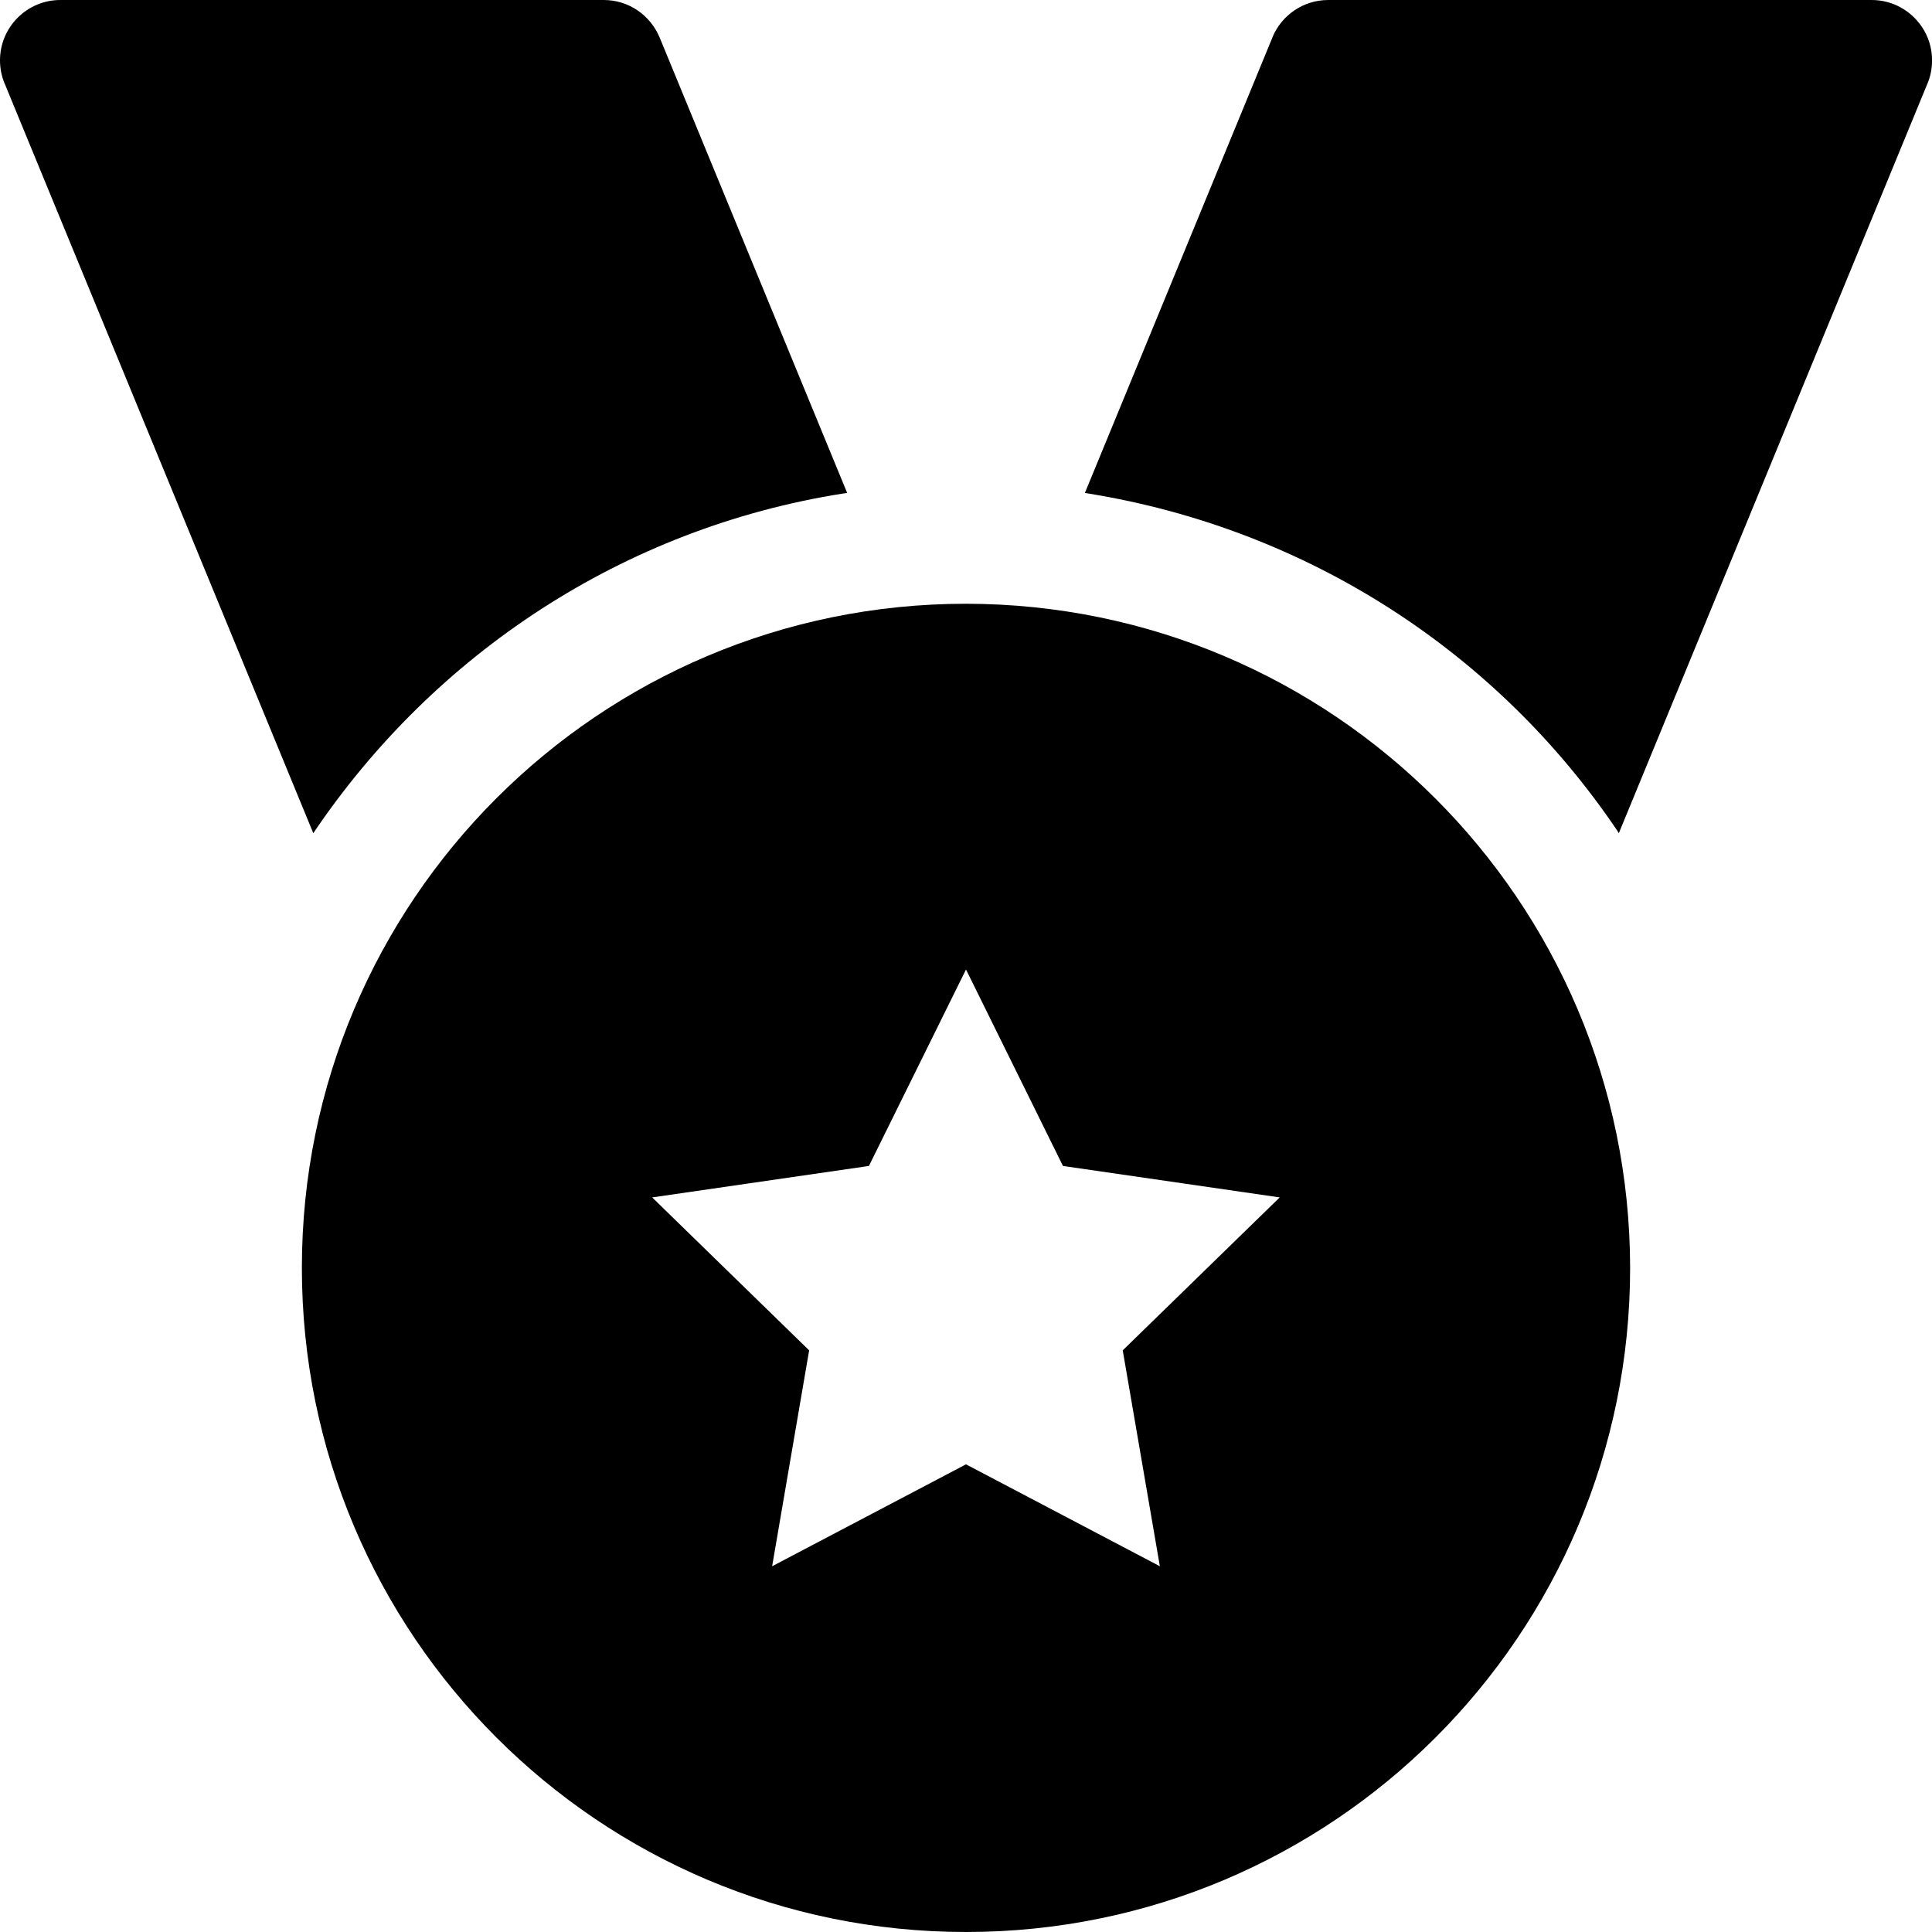
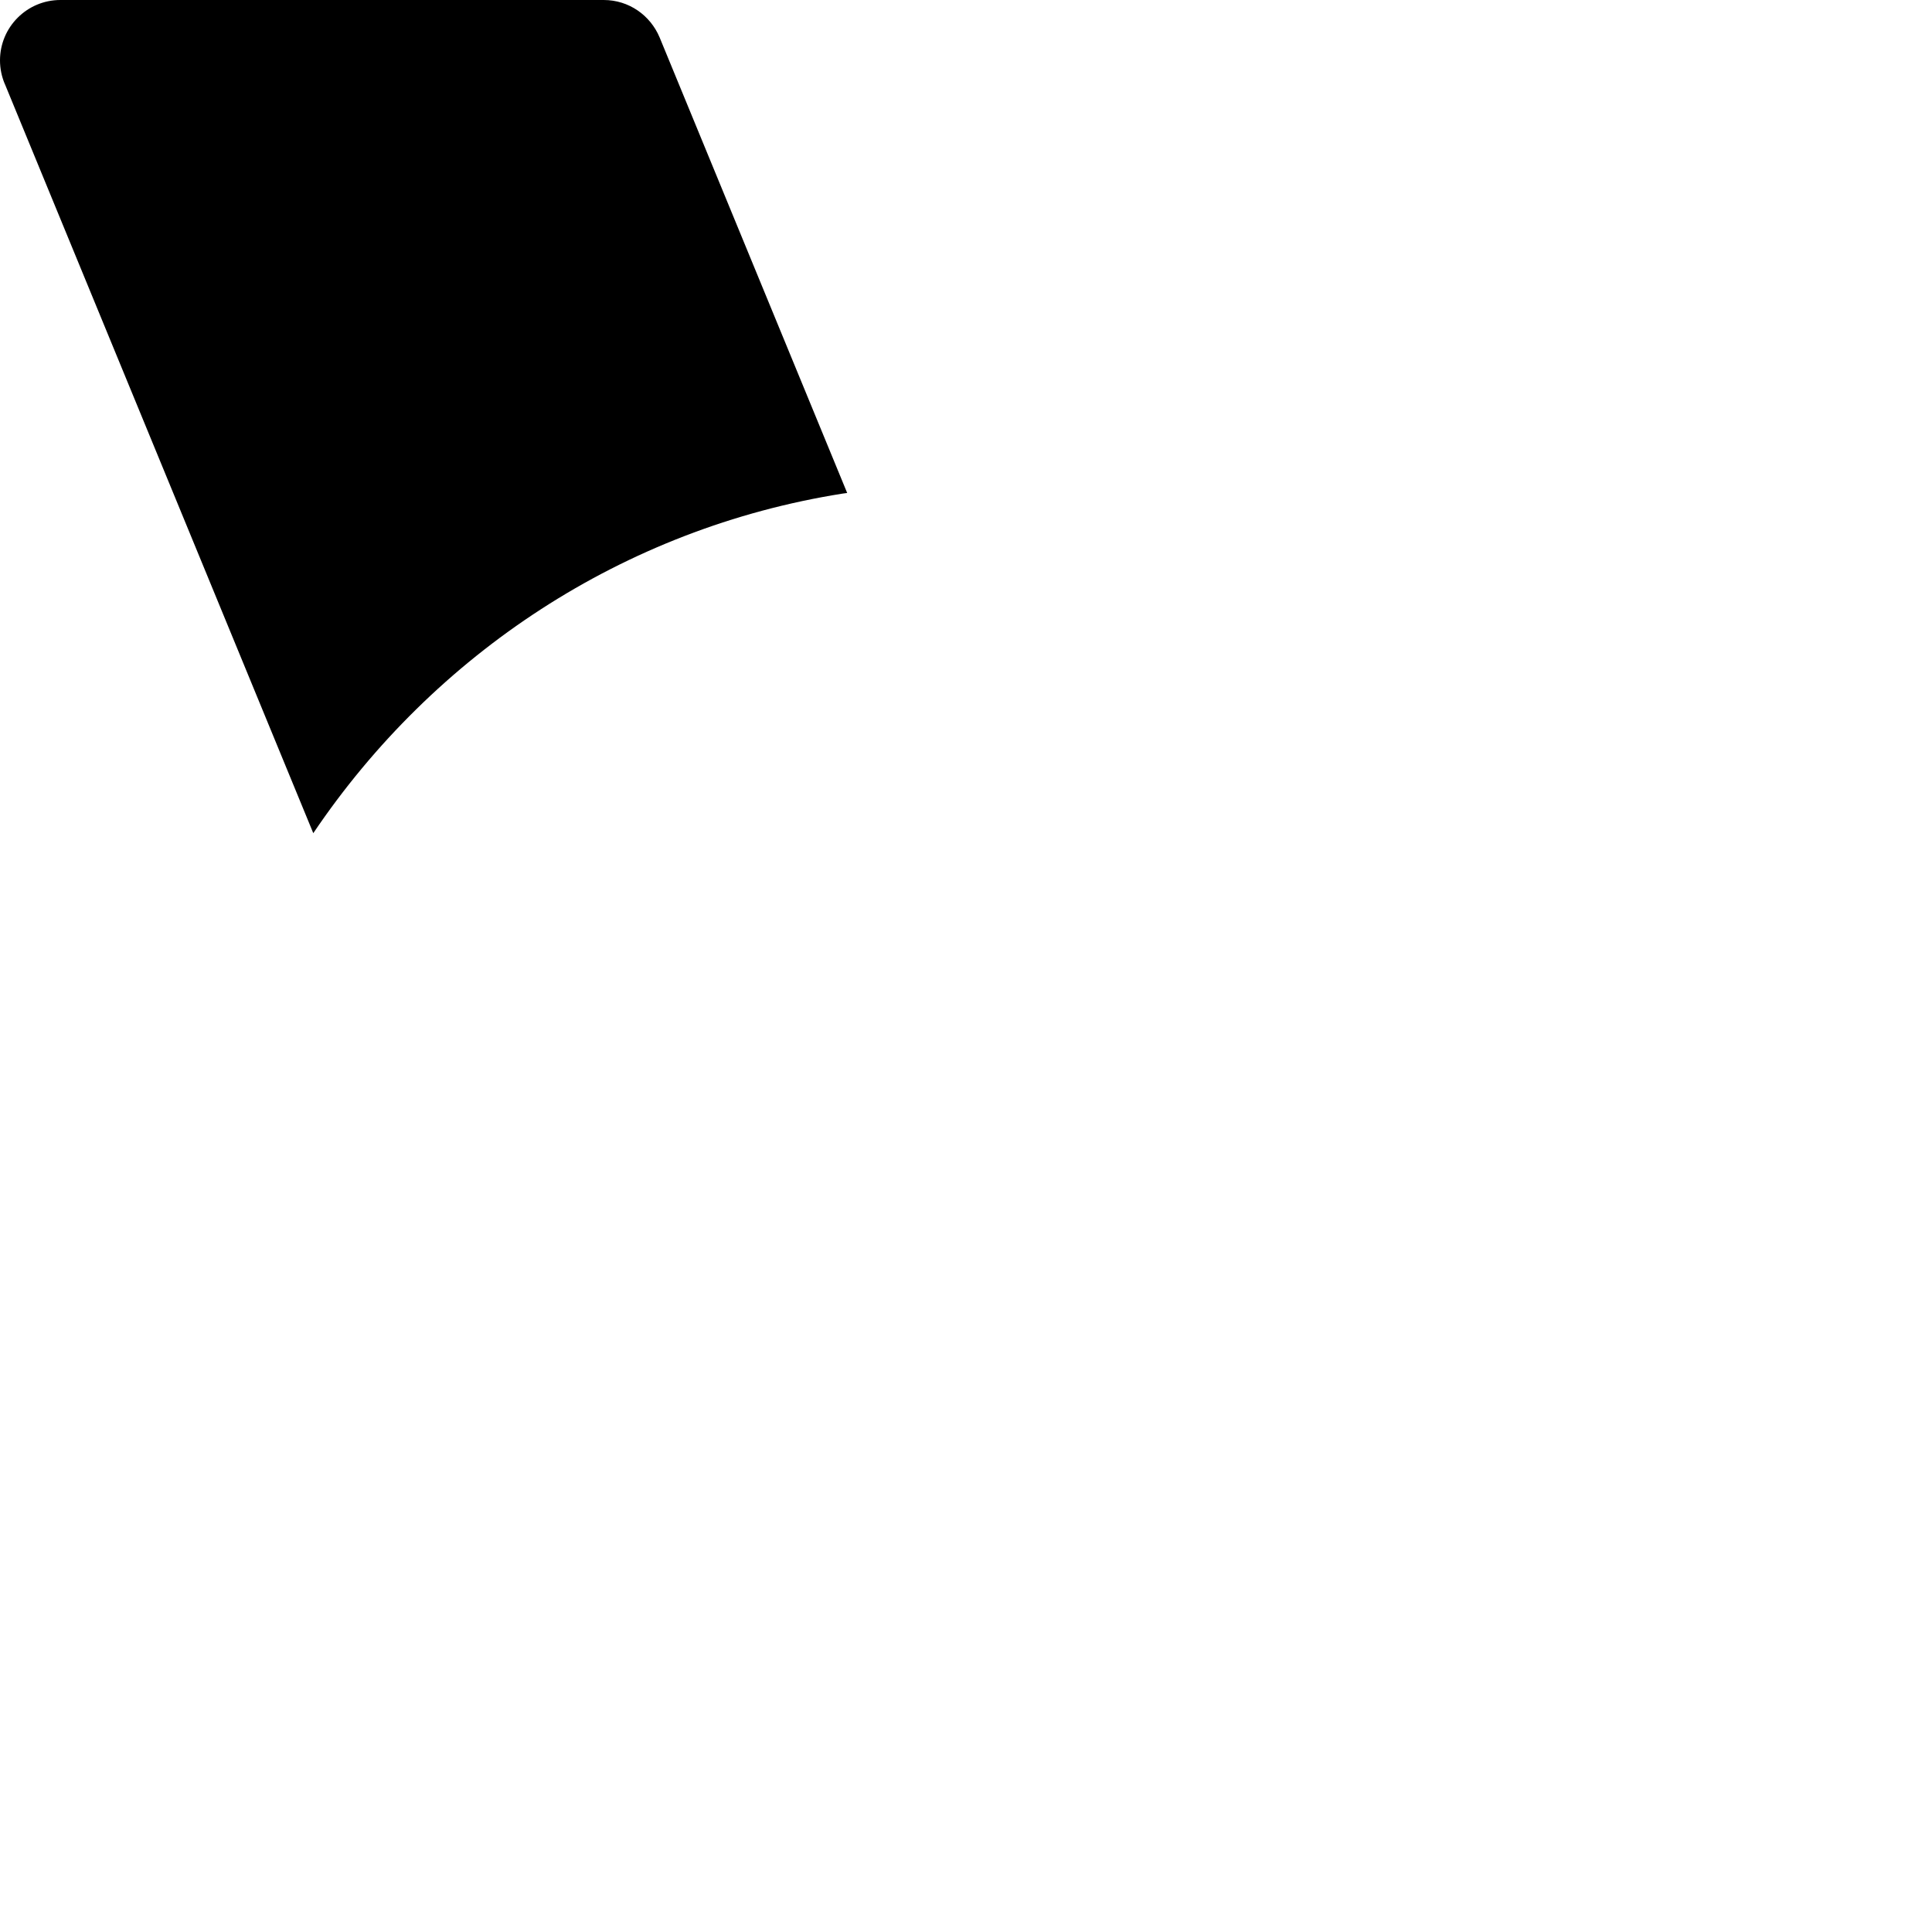
<svg xmlns="http://www.w3.org/2000/svg" version="1.1" width="32" height="32" viewBox="0 0 32 32">
  <title>medal</title>
  <path d="M14.032 8.165l-3.107-7.546c-0.154-0.366-0.51-0.619-0.925-0.619-0 0-0 0-0 0h-9c-0 0-0 0-0 0-0.552 0-1 0.448-1 1 0 0.137 0.028 0.268 0.078 0.388l-0.002-0.007 5.113 12.419c2.004-2.971 5.137-5.050 8.77-5.625l0.074-0.010z" />
-   <path d="M31.831 0.443c-0.182-0.269-0.486-0.443-0.831-0.443-0 0-0 0-0 0h-9c-0 0-0 0-0 0-0.415 0-0.771 0.253-0.922 0.612l-0.002 0.007-3.107 7.546c3.707 0.585 6.84 2.664 8.815 5.589l0.029 0.046 5.113-12.419c0.048-0.113 0.075-0.244 0.075-0.381 0-0.208-0.063-0.401-0.172-0.56l0.002 0.004z" />
-   <path d="M16 10c-6.075 0-11 4.925-11 11s4.925 11 11 11c6.075 0 11-4.925 11-11v0c-0.007-6.072-4.928-10.993-10.999-11h-0.001zM19.211 25.942l-3.211-1.688-3.211 1.688 0.613-3.576-2.6-2.533 3.59-0.521 1.608-3.254 1.606 3.254 3.59 0.521-2.6 2.533z" />
</svg>